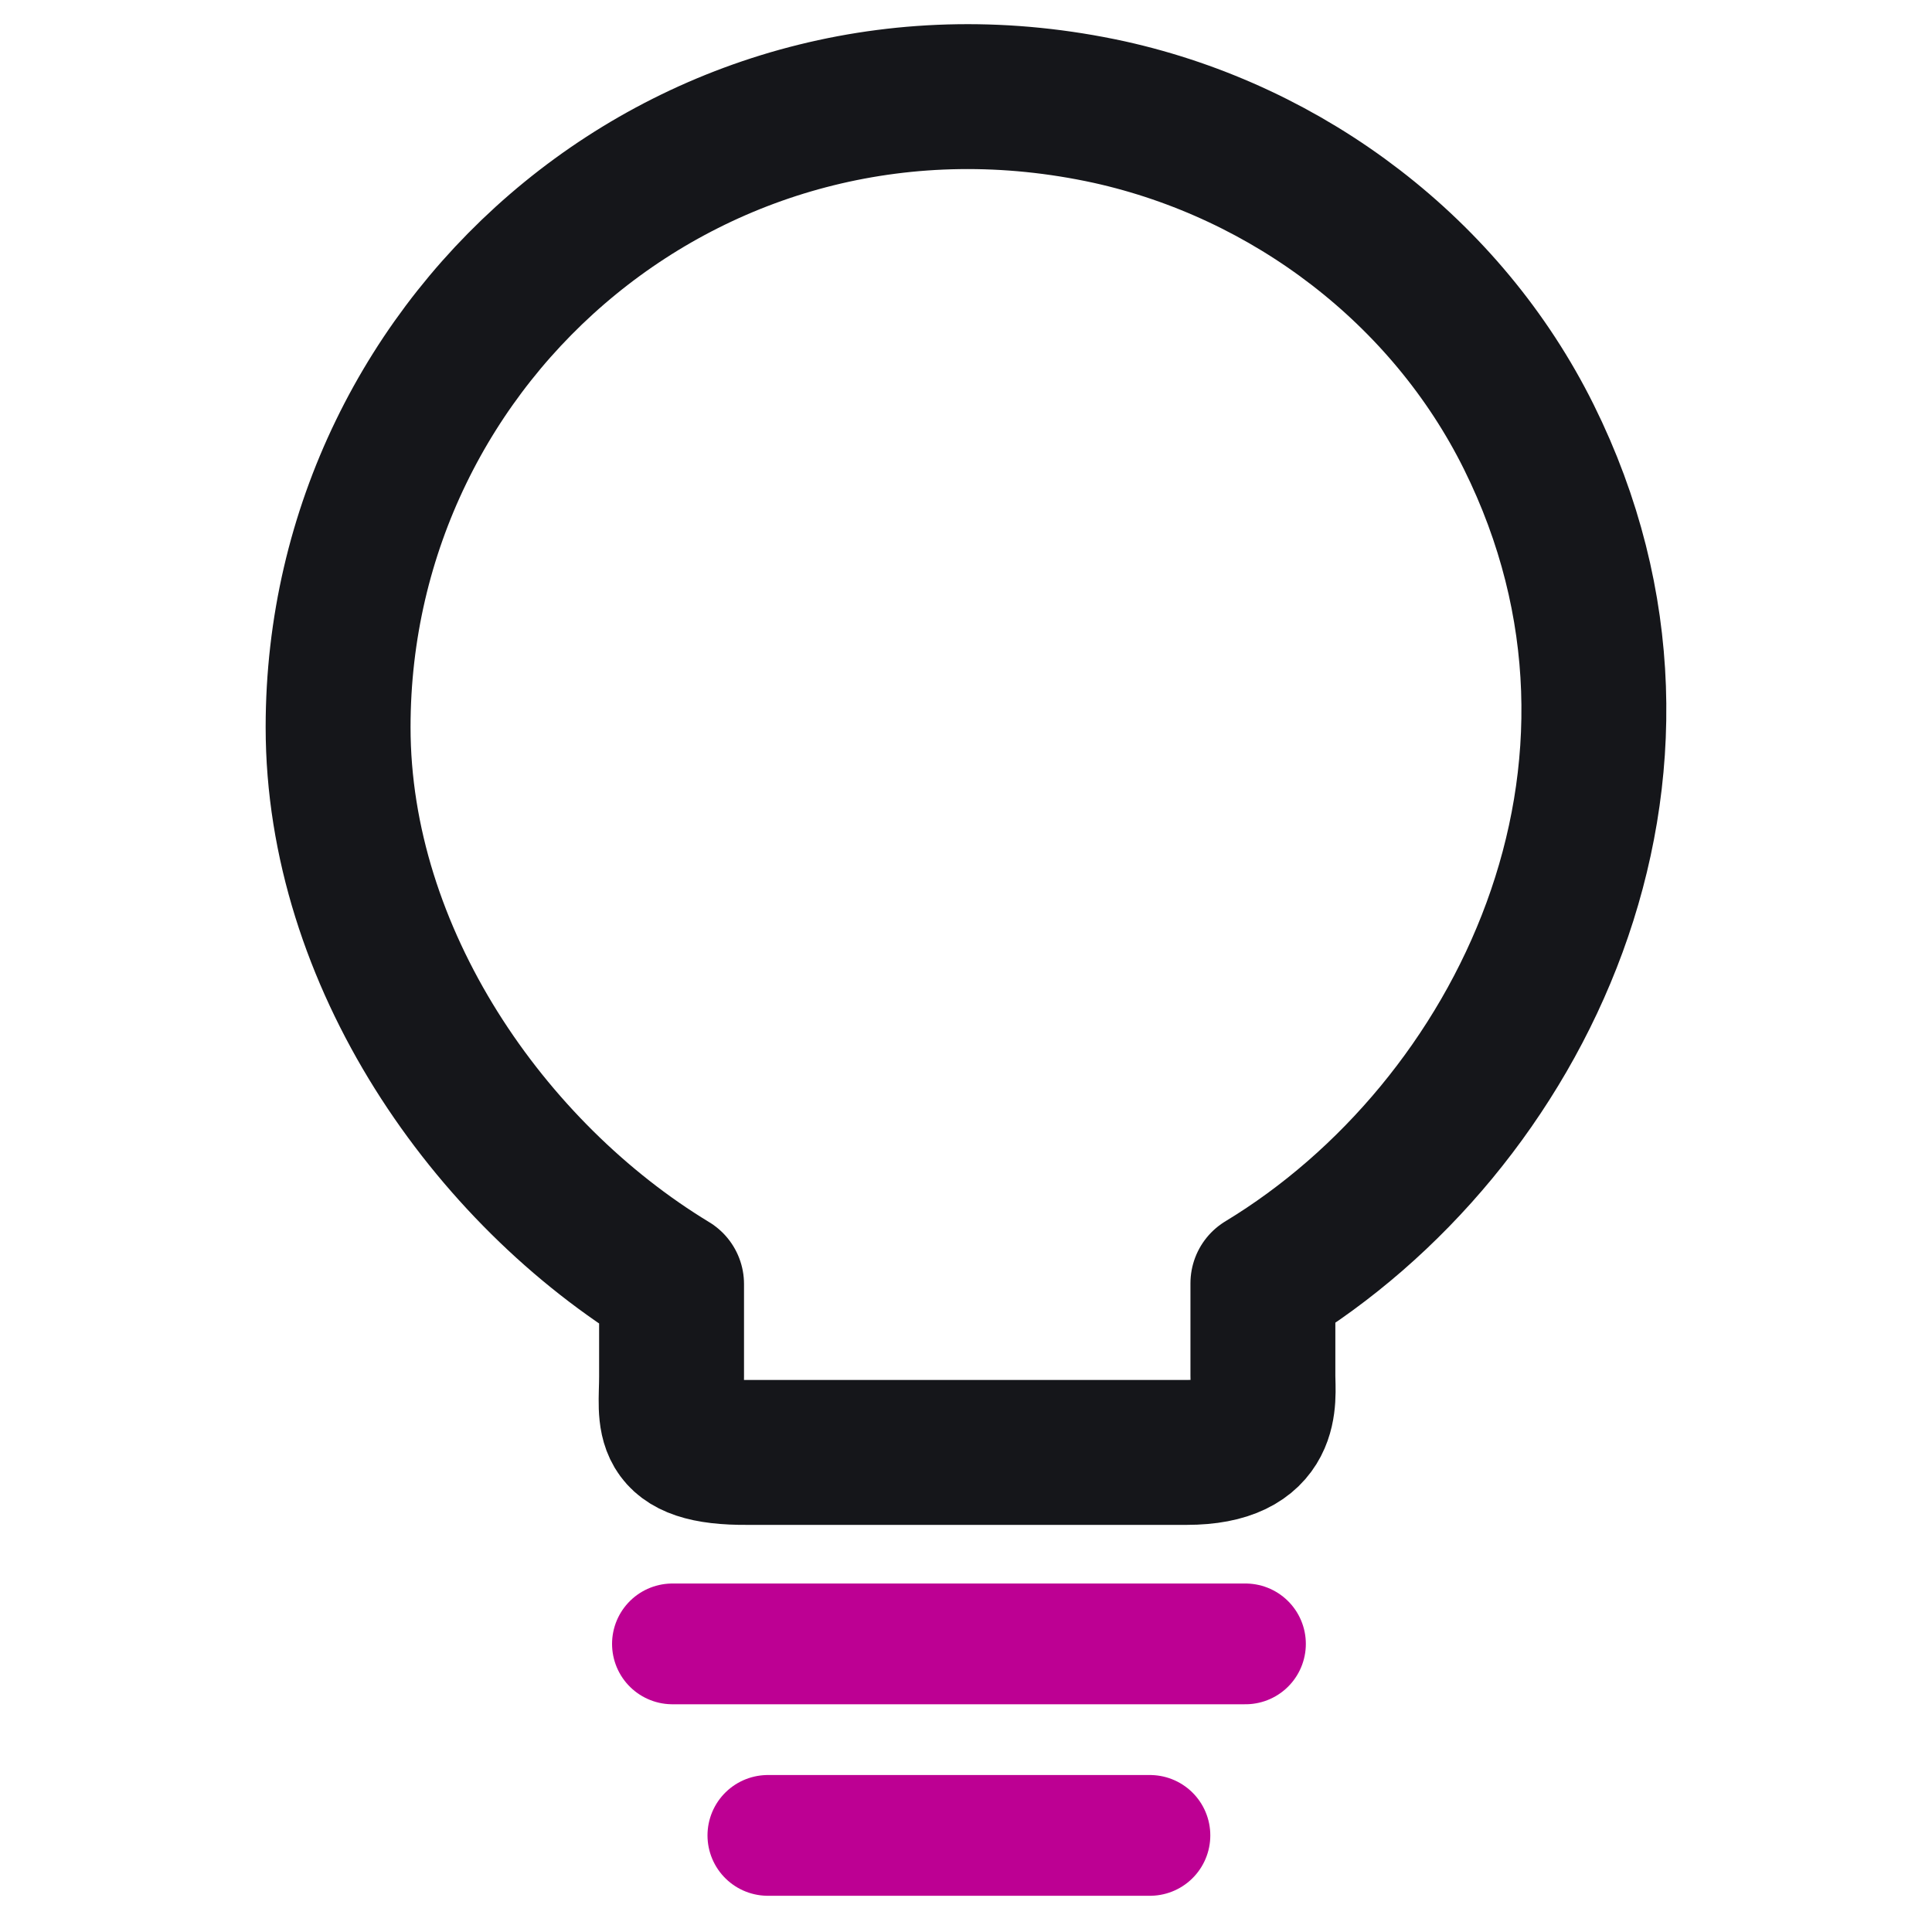
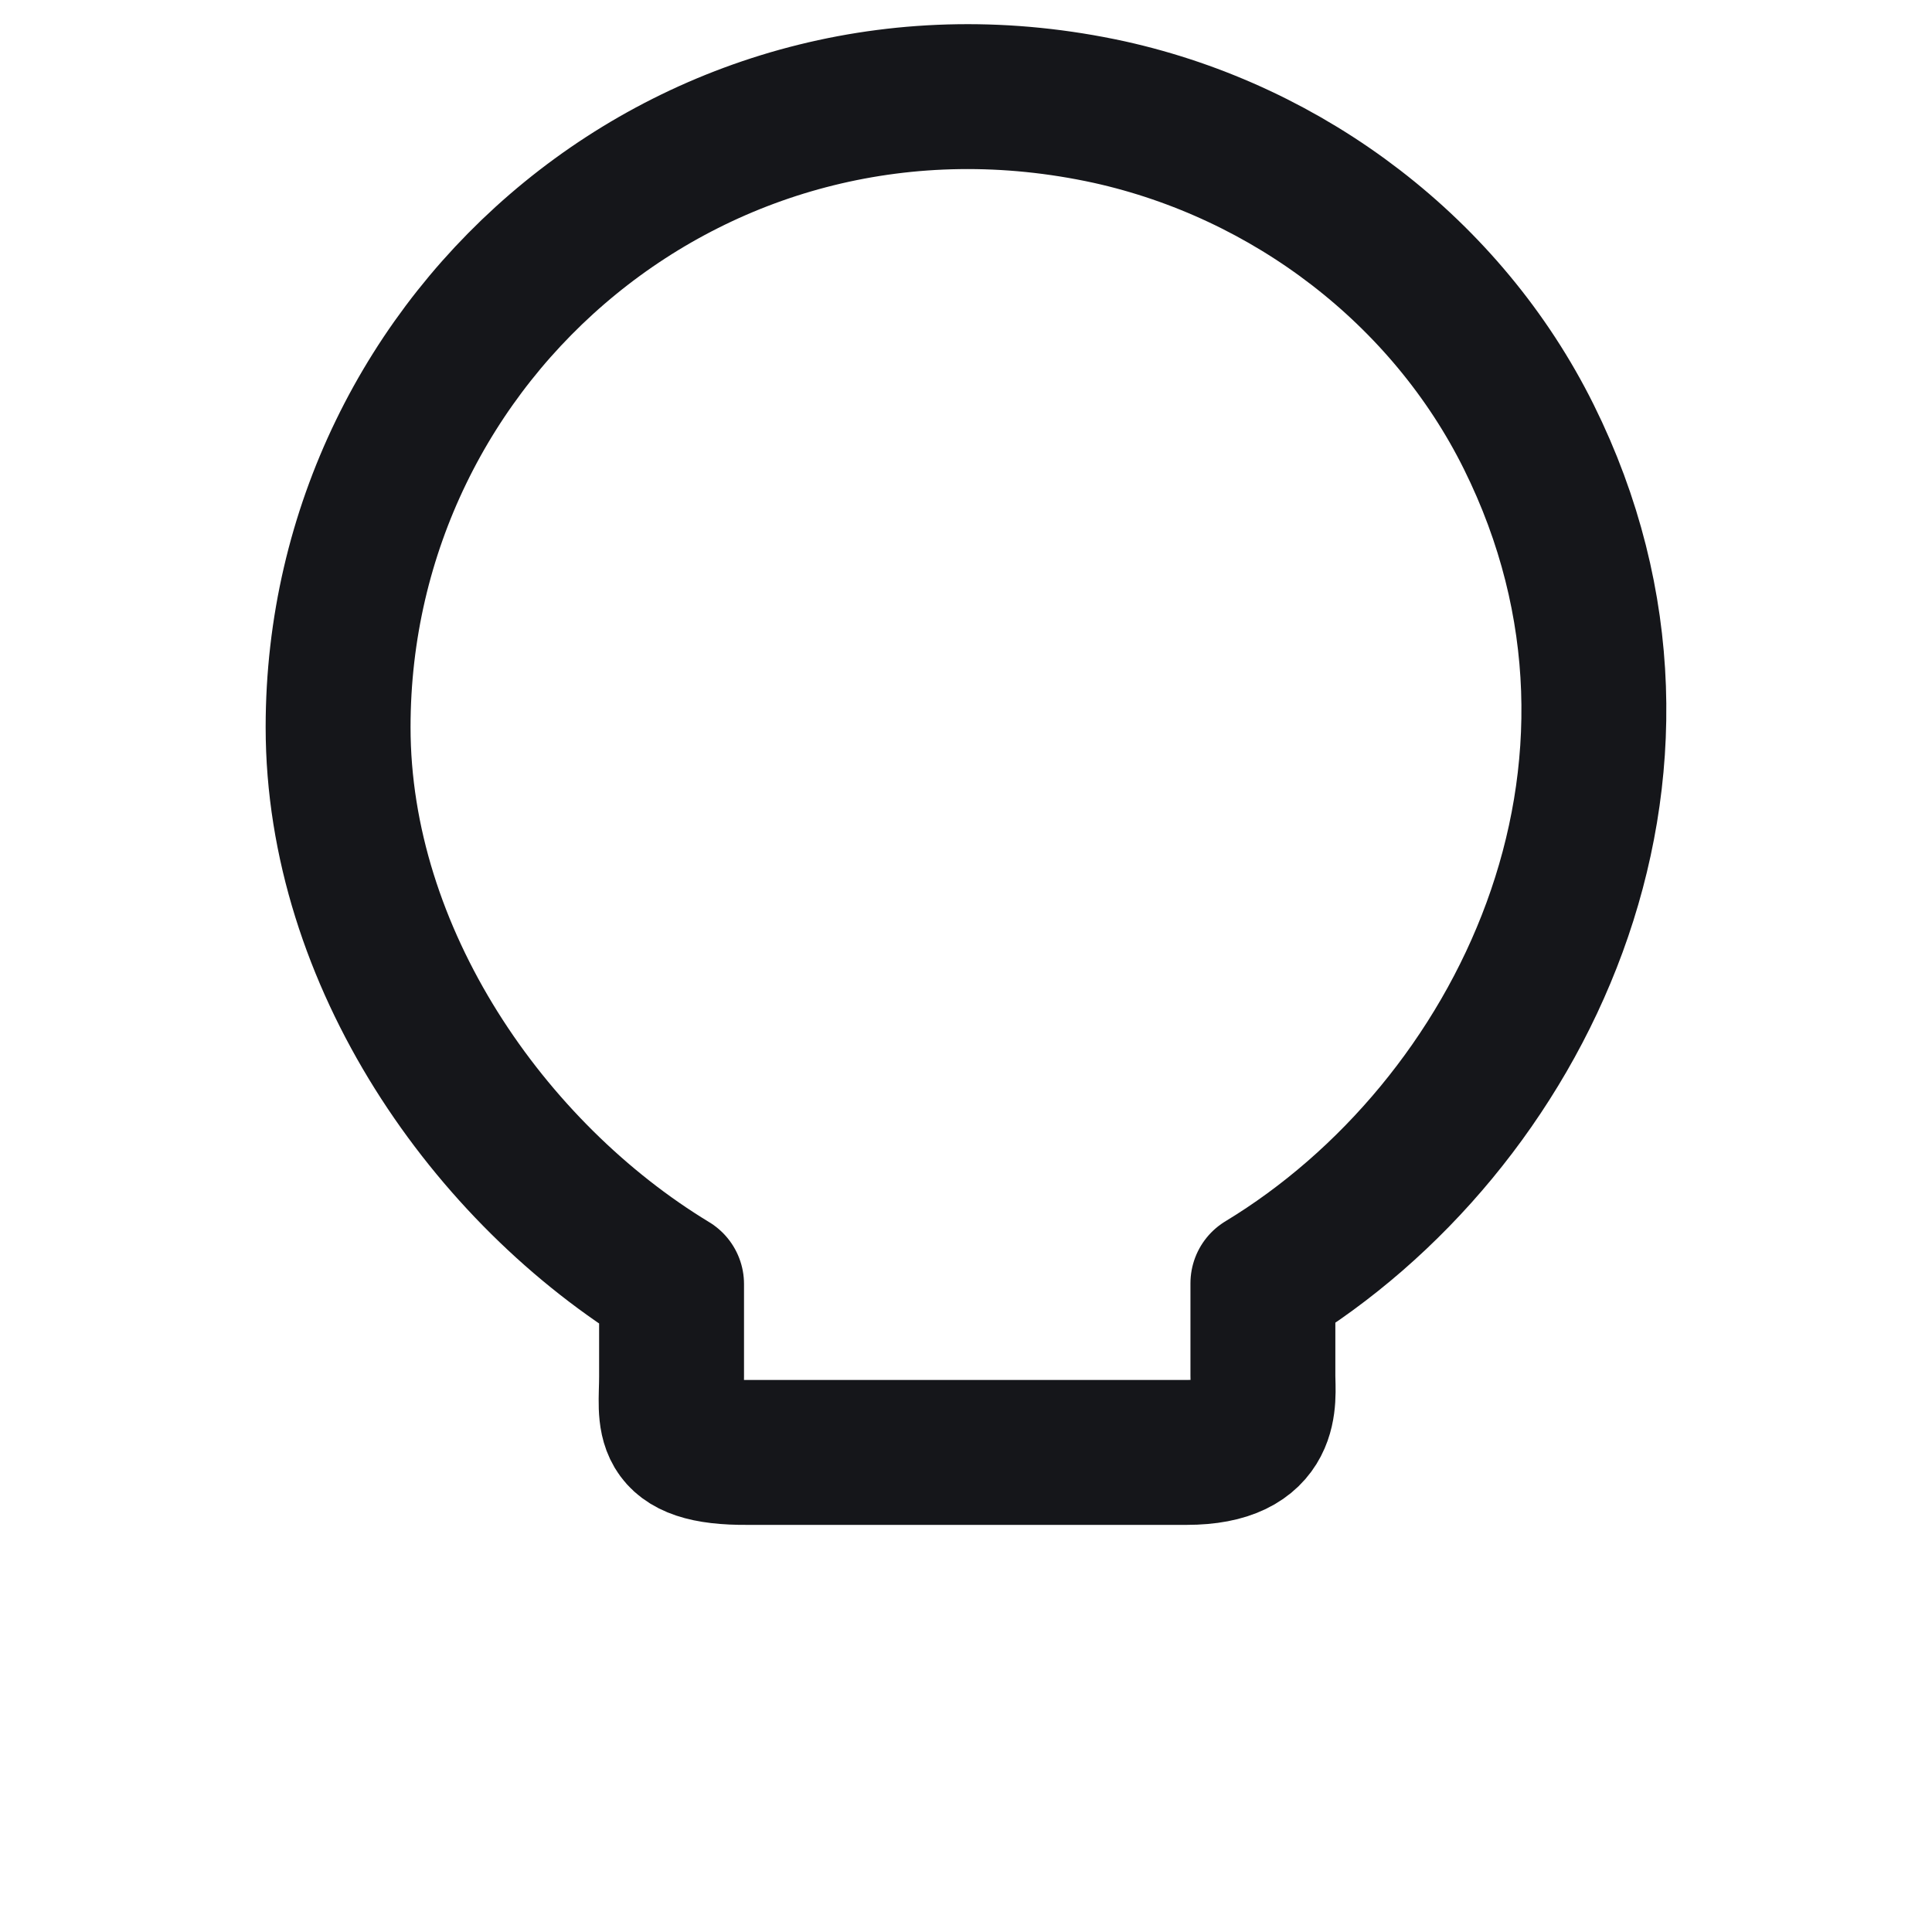
<svg xmlns="http://www.w3.org/2000/svg" width="40" height="40" viewBox="0 0 40 40" fill="none">
  <path d="M13.904 28.502V26.585C10.114 24.289 7 19.813 7 15.056C7 6.88 14.497 0.471 22.967 2.321C26.691 3.146 29.953 5.624 31.651 9.043C35.094 15.981 31.469 23.348 26.147 26.569V28.485C26.147 28.964 26.328 30.071 24.565 30.071H15.486C13.674 30.087 13.904 29.377 13.904 28.502Z" stroke="#15161A" stroke-width="3" stroke-linecap="round" stroke-linejoin="round" />
-   <path d="M13.922 34.035H25.786" stroke="#BD0093" stroke-width="2.5" stroke-linecap="round" />
-   <path d="M15.898 38H23.808" stroke="#BD0093" stroke-width="2.5" stroke-linecap="round" />
</svg>